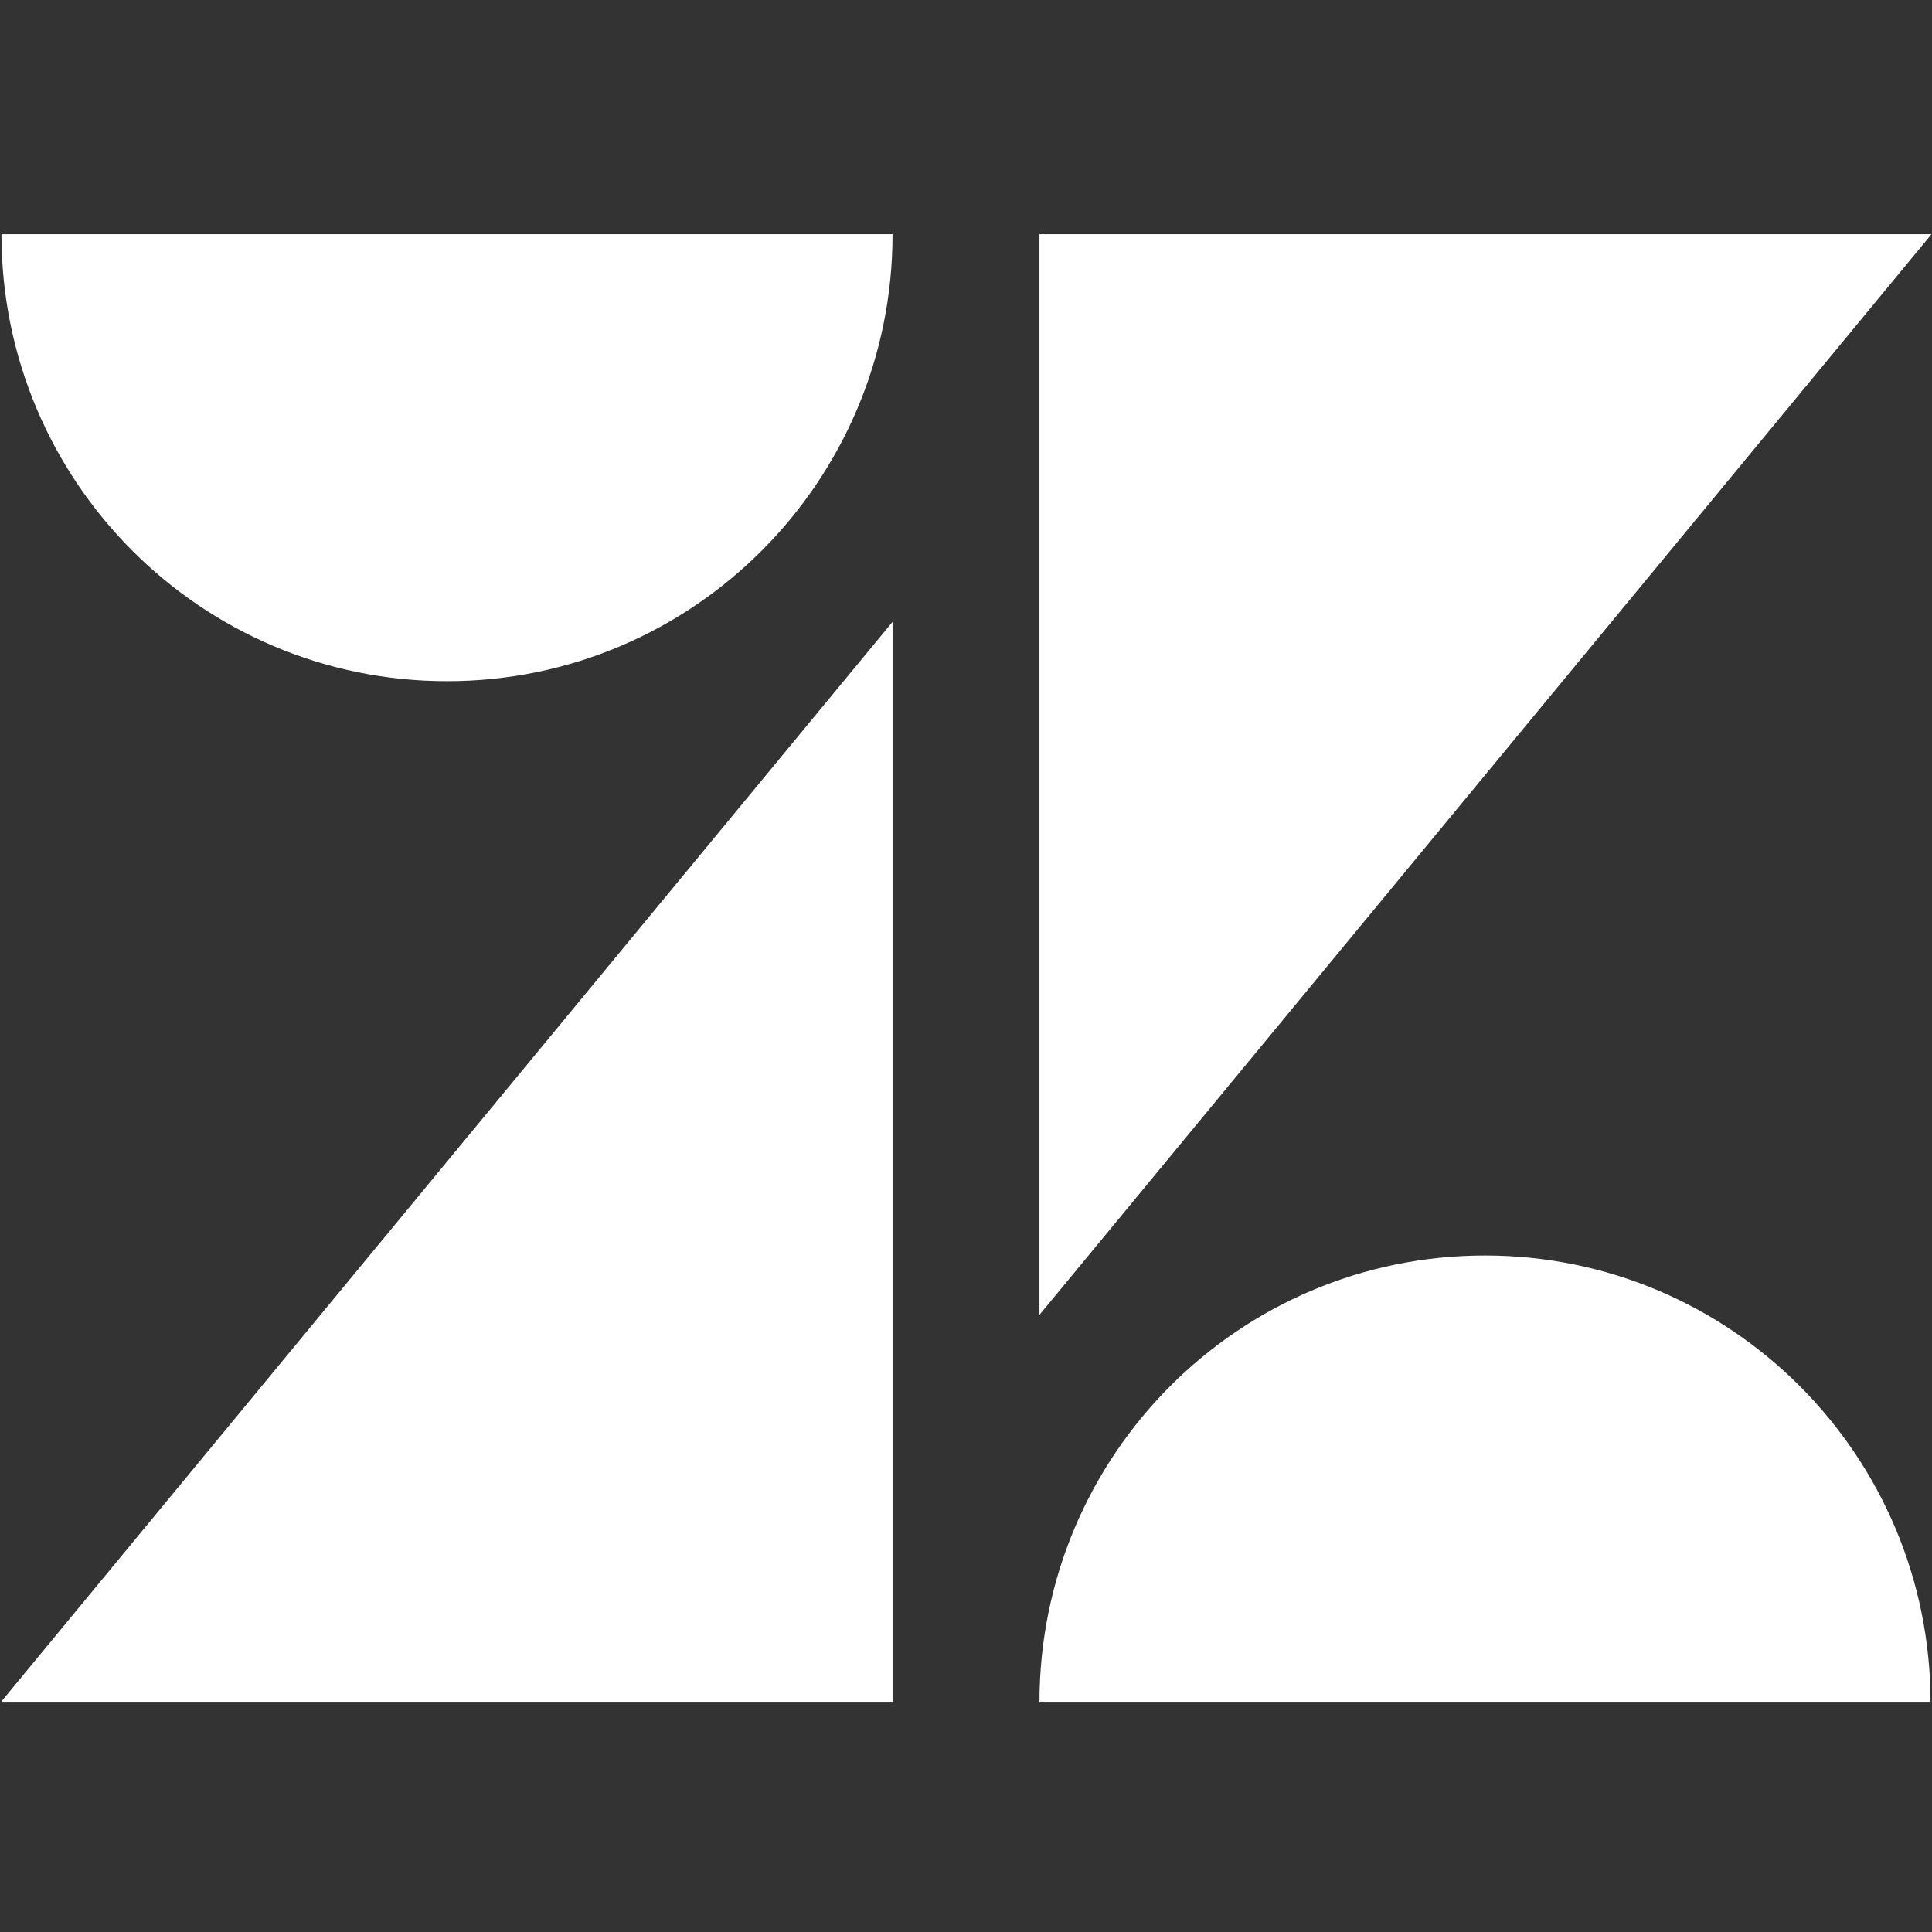
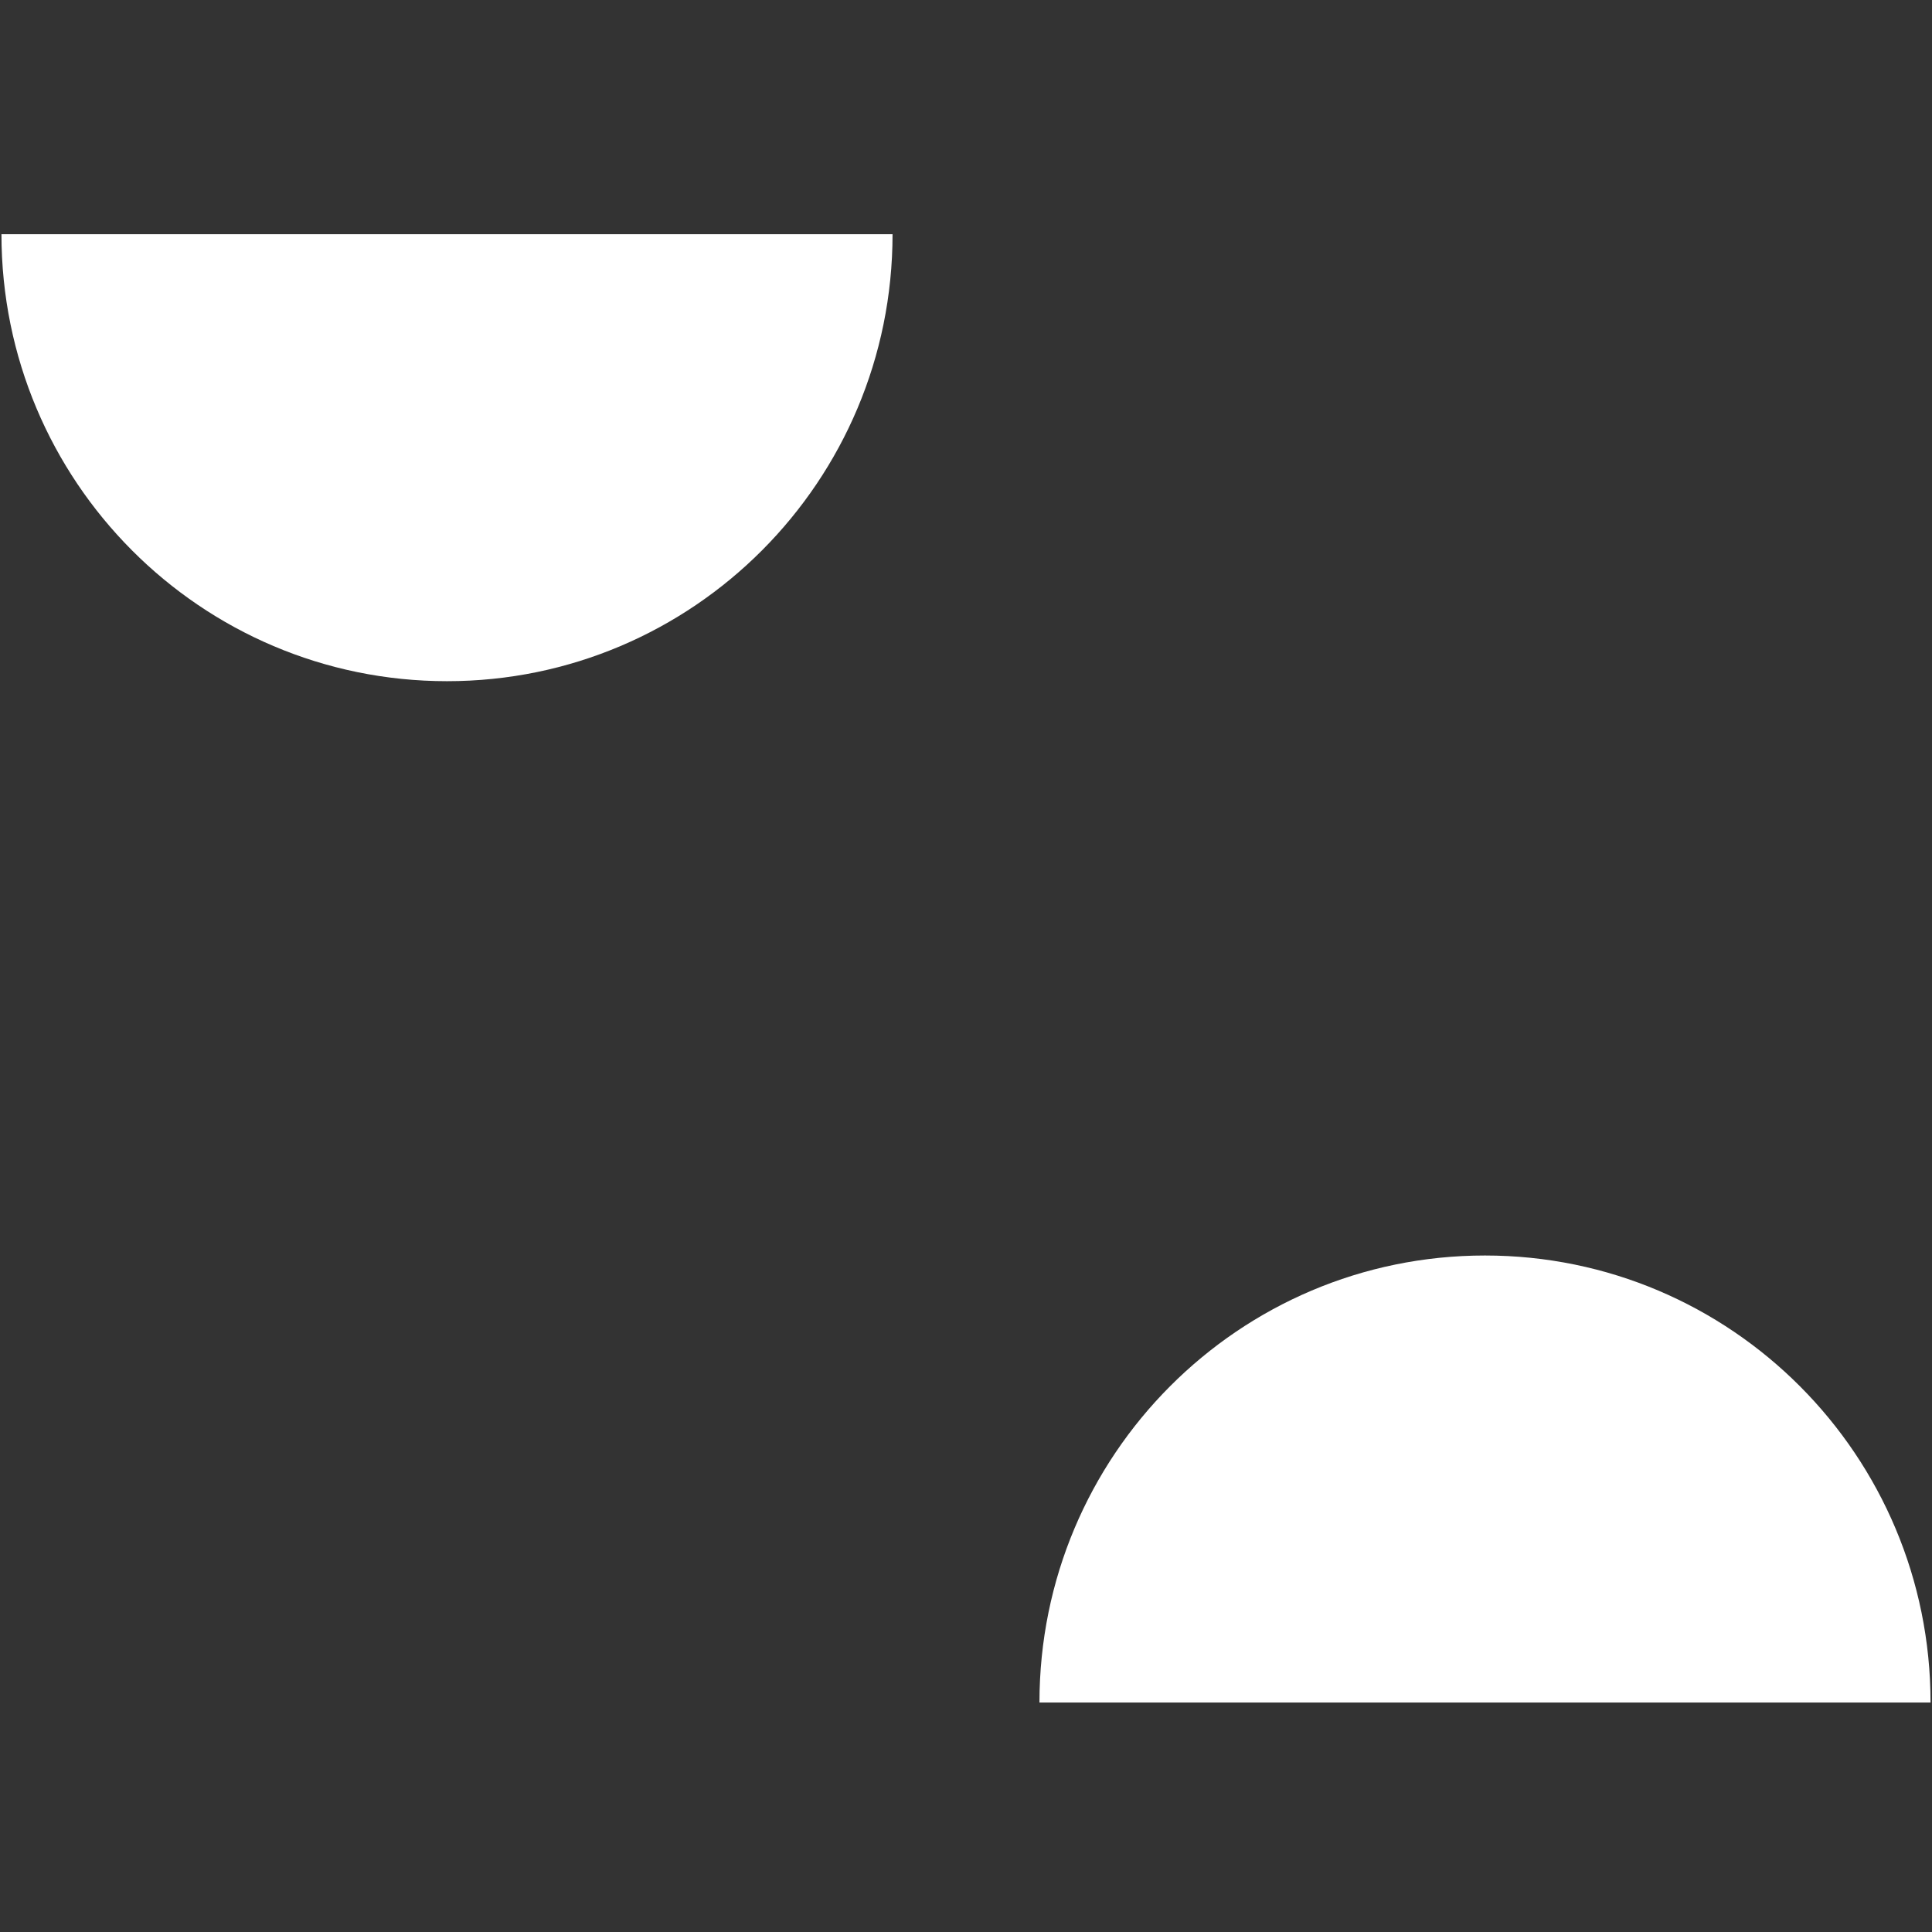
<svg xmlns="http://www.w3.org/2000/svg" width="200" zoomAndPan="magnify" viewBox="0 0 150 150" height="200" preserveAspectRatio="xMidYMid meet" version="1.0">
  <rect x="0" y="0" width="150" height="150" fill="#333333" stroke="none" />
  <defs>
    <clipPath id="14397e8758">
      <path d="M 0 48 L 70 48 L 70 132.184 L 0 132.184 Z M 0 48 " clip-rule="nonzero" />
    </clipPath>
    <clipPath id="a3c612f49b">
      <path d="M 0 18.184 L 70 18.184 L 70 53 L 0 53 Z M 0 18.184 " clip-rule="nonzero" />
    </clipPath>
    <clipPath id="ab27b81cdc">
      <path d="M 80 97 L 150 97 L 150 132.184 L 80 132.184 Z M 80 97 " clip-rule="nonzero" />
    </clipPath>
    <clipPath id="d39efa3fd9">
      <path d="M 80 18.184 L 150 18.184 L 150 103 L 80 103 Z M 80 18.184 " clip-rule="nonzero" />
    </clipPath>
  </defs>
  <g clip-path="url(#14397e8758)">
-     <path fill="#ffffff" d="M 69.297 48.281 L 69.297 132.184 L 0.039 132.184 Z M 69.297 48.281 " fill-opacity="1" fill-rule="nonzero" />
-   </g>
+     </g>
  <g clip-path="url(#a3c612f49b)">
    <path fill="#ffffff" d="M 69.297 18.184 C 69.297 37.355 53.816 52.887 34.707 52.887 C 15.594 52.887 0.113 37.355 0.113 18.184 Z M 69.297 18.184 " fill-opacity="1" fill-rule="nonzero" />
  </g>
  <g clip-path="url(#ab27b81cdc)">
    <path fill="#ffffff" d="M 80.703 132.184 C 80.703 113.008 96.184 97.477 115.293 97.477 C 134.406 97.477 149.887 113.008 149.887 132.184 Z M 80.703 132.184 " fill-opacity="1" fill-rule="nonzero" />
  </g>
  <g clip-path="url(#d39efa3fd9)">
-     <path fill="#ffffff" d="M 80.703 102.086 L 80.703 18.184 L 149.961 18.184 Z M 80.703 102.086 " fill-opacity="1" fill-rule="nonzero" />
-   </g>
+     </g>
</svg>